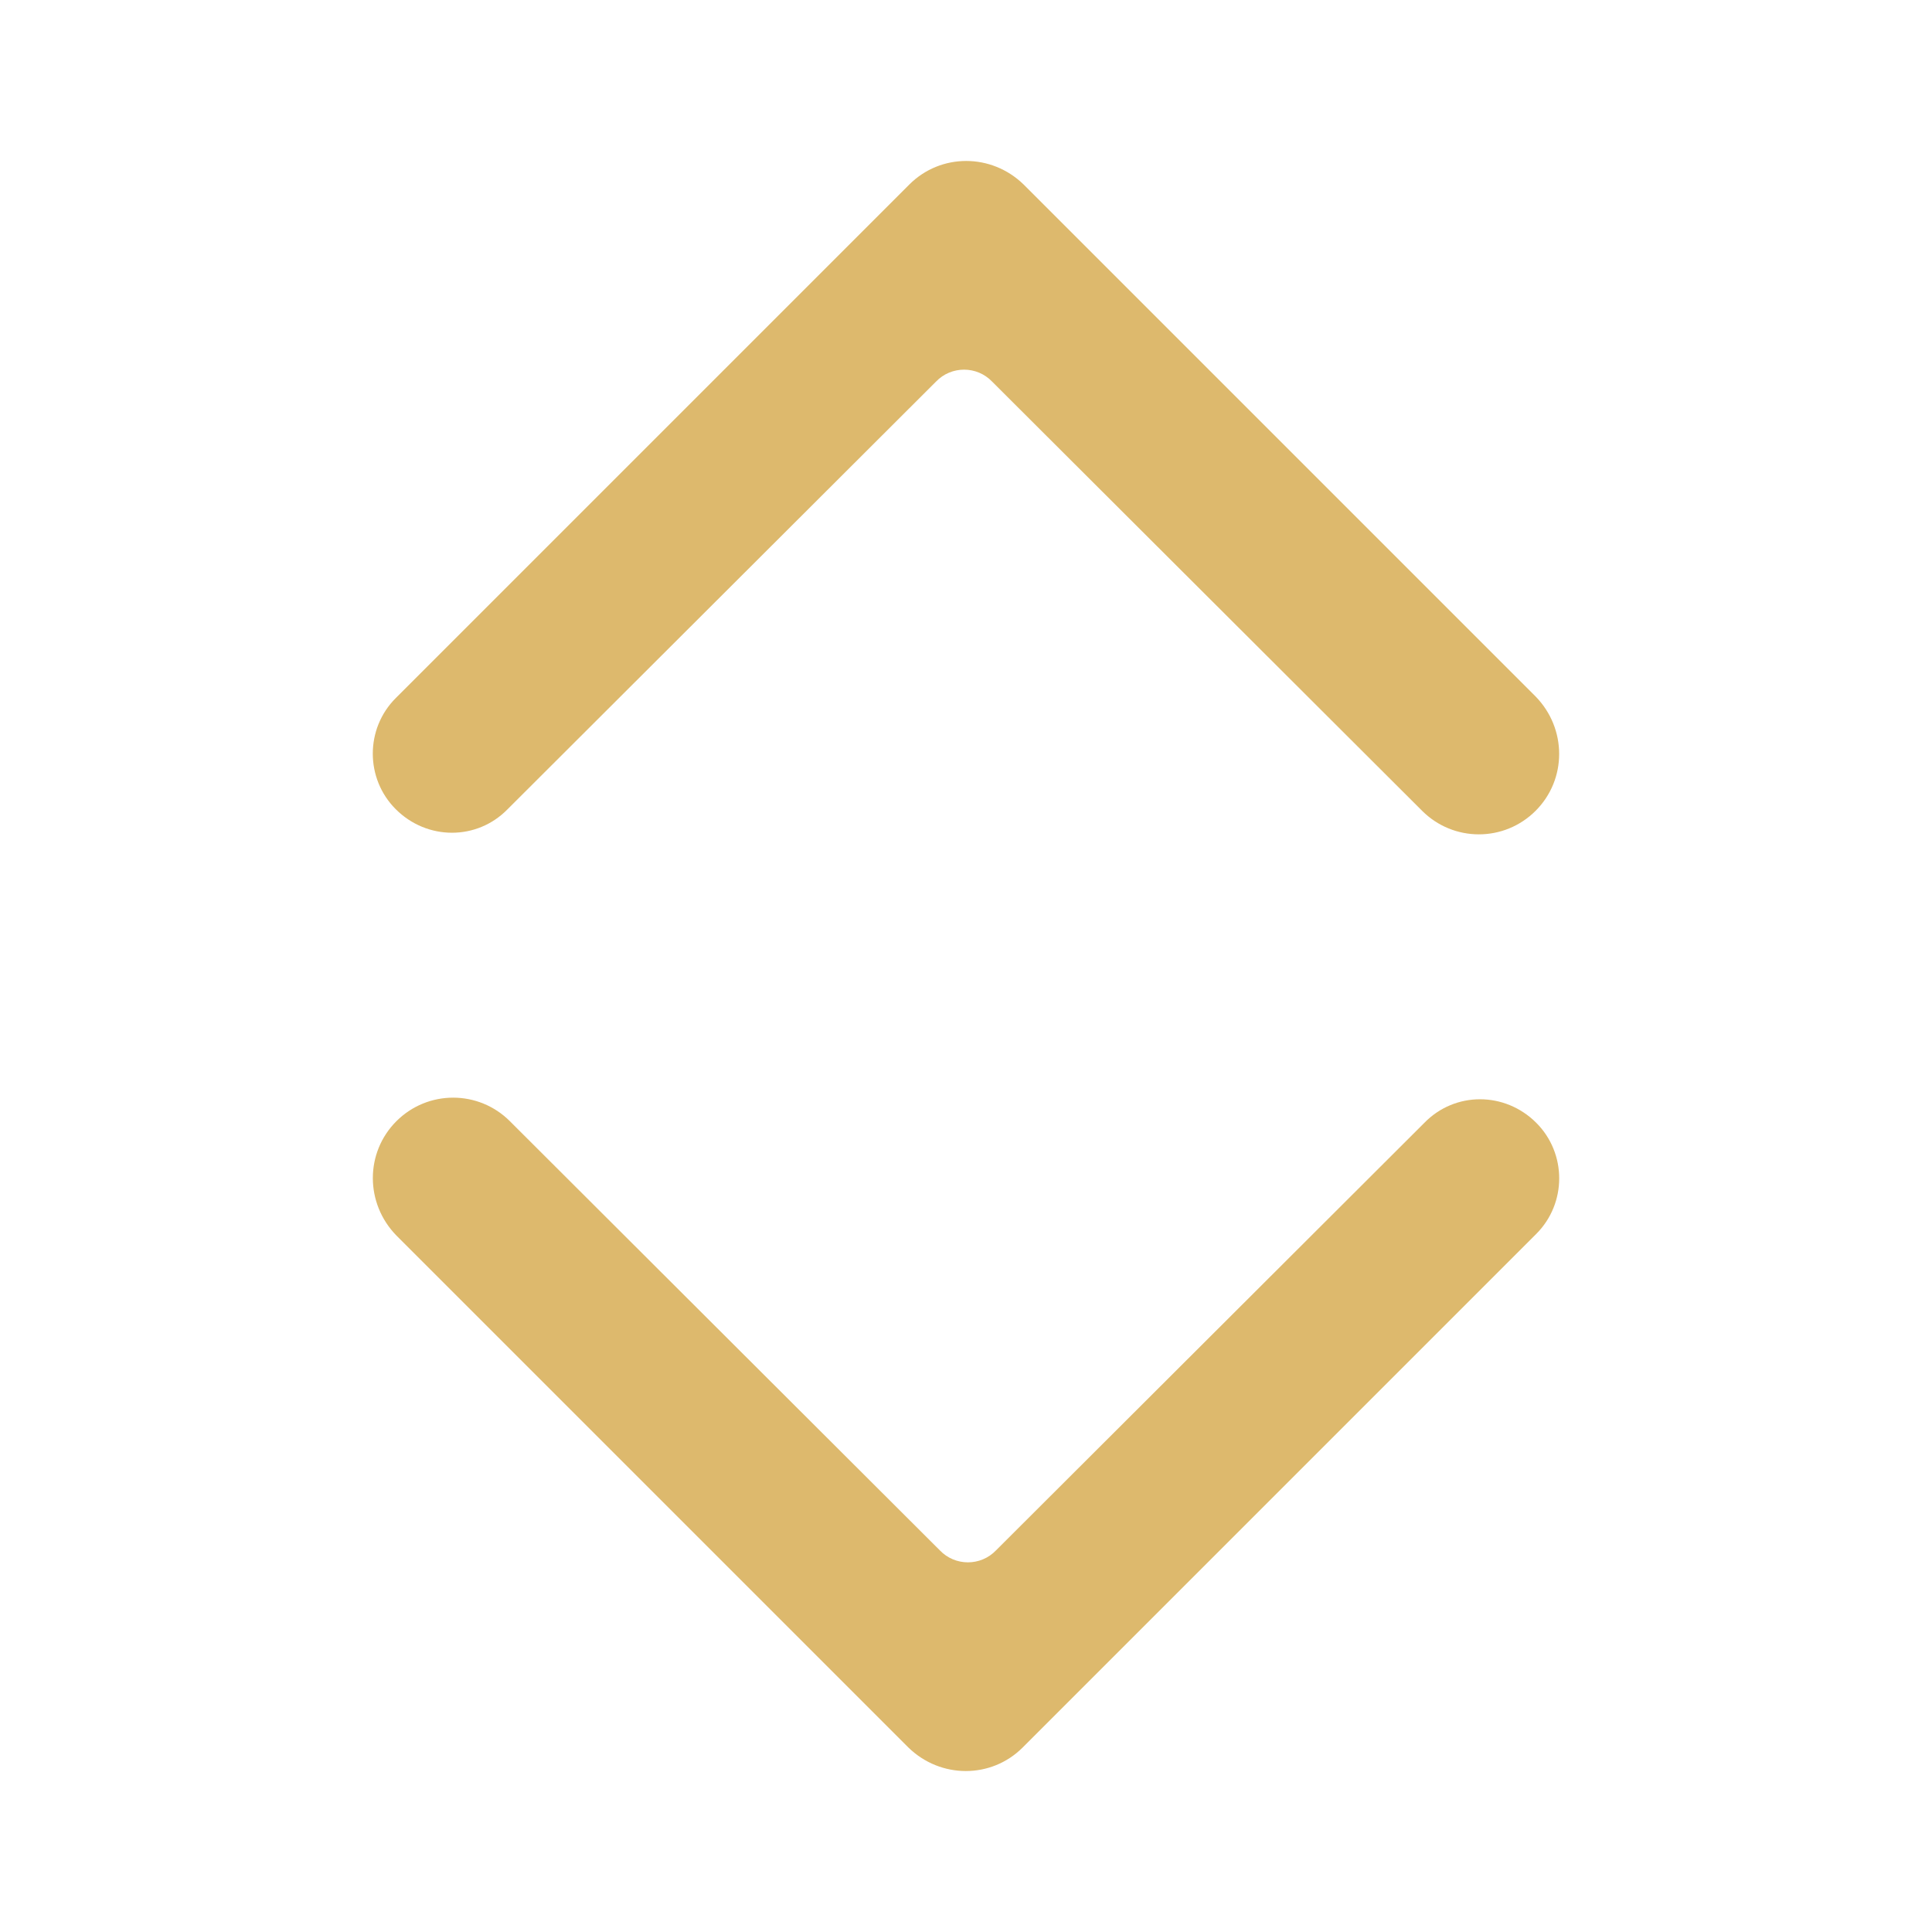
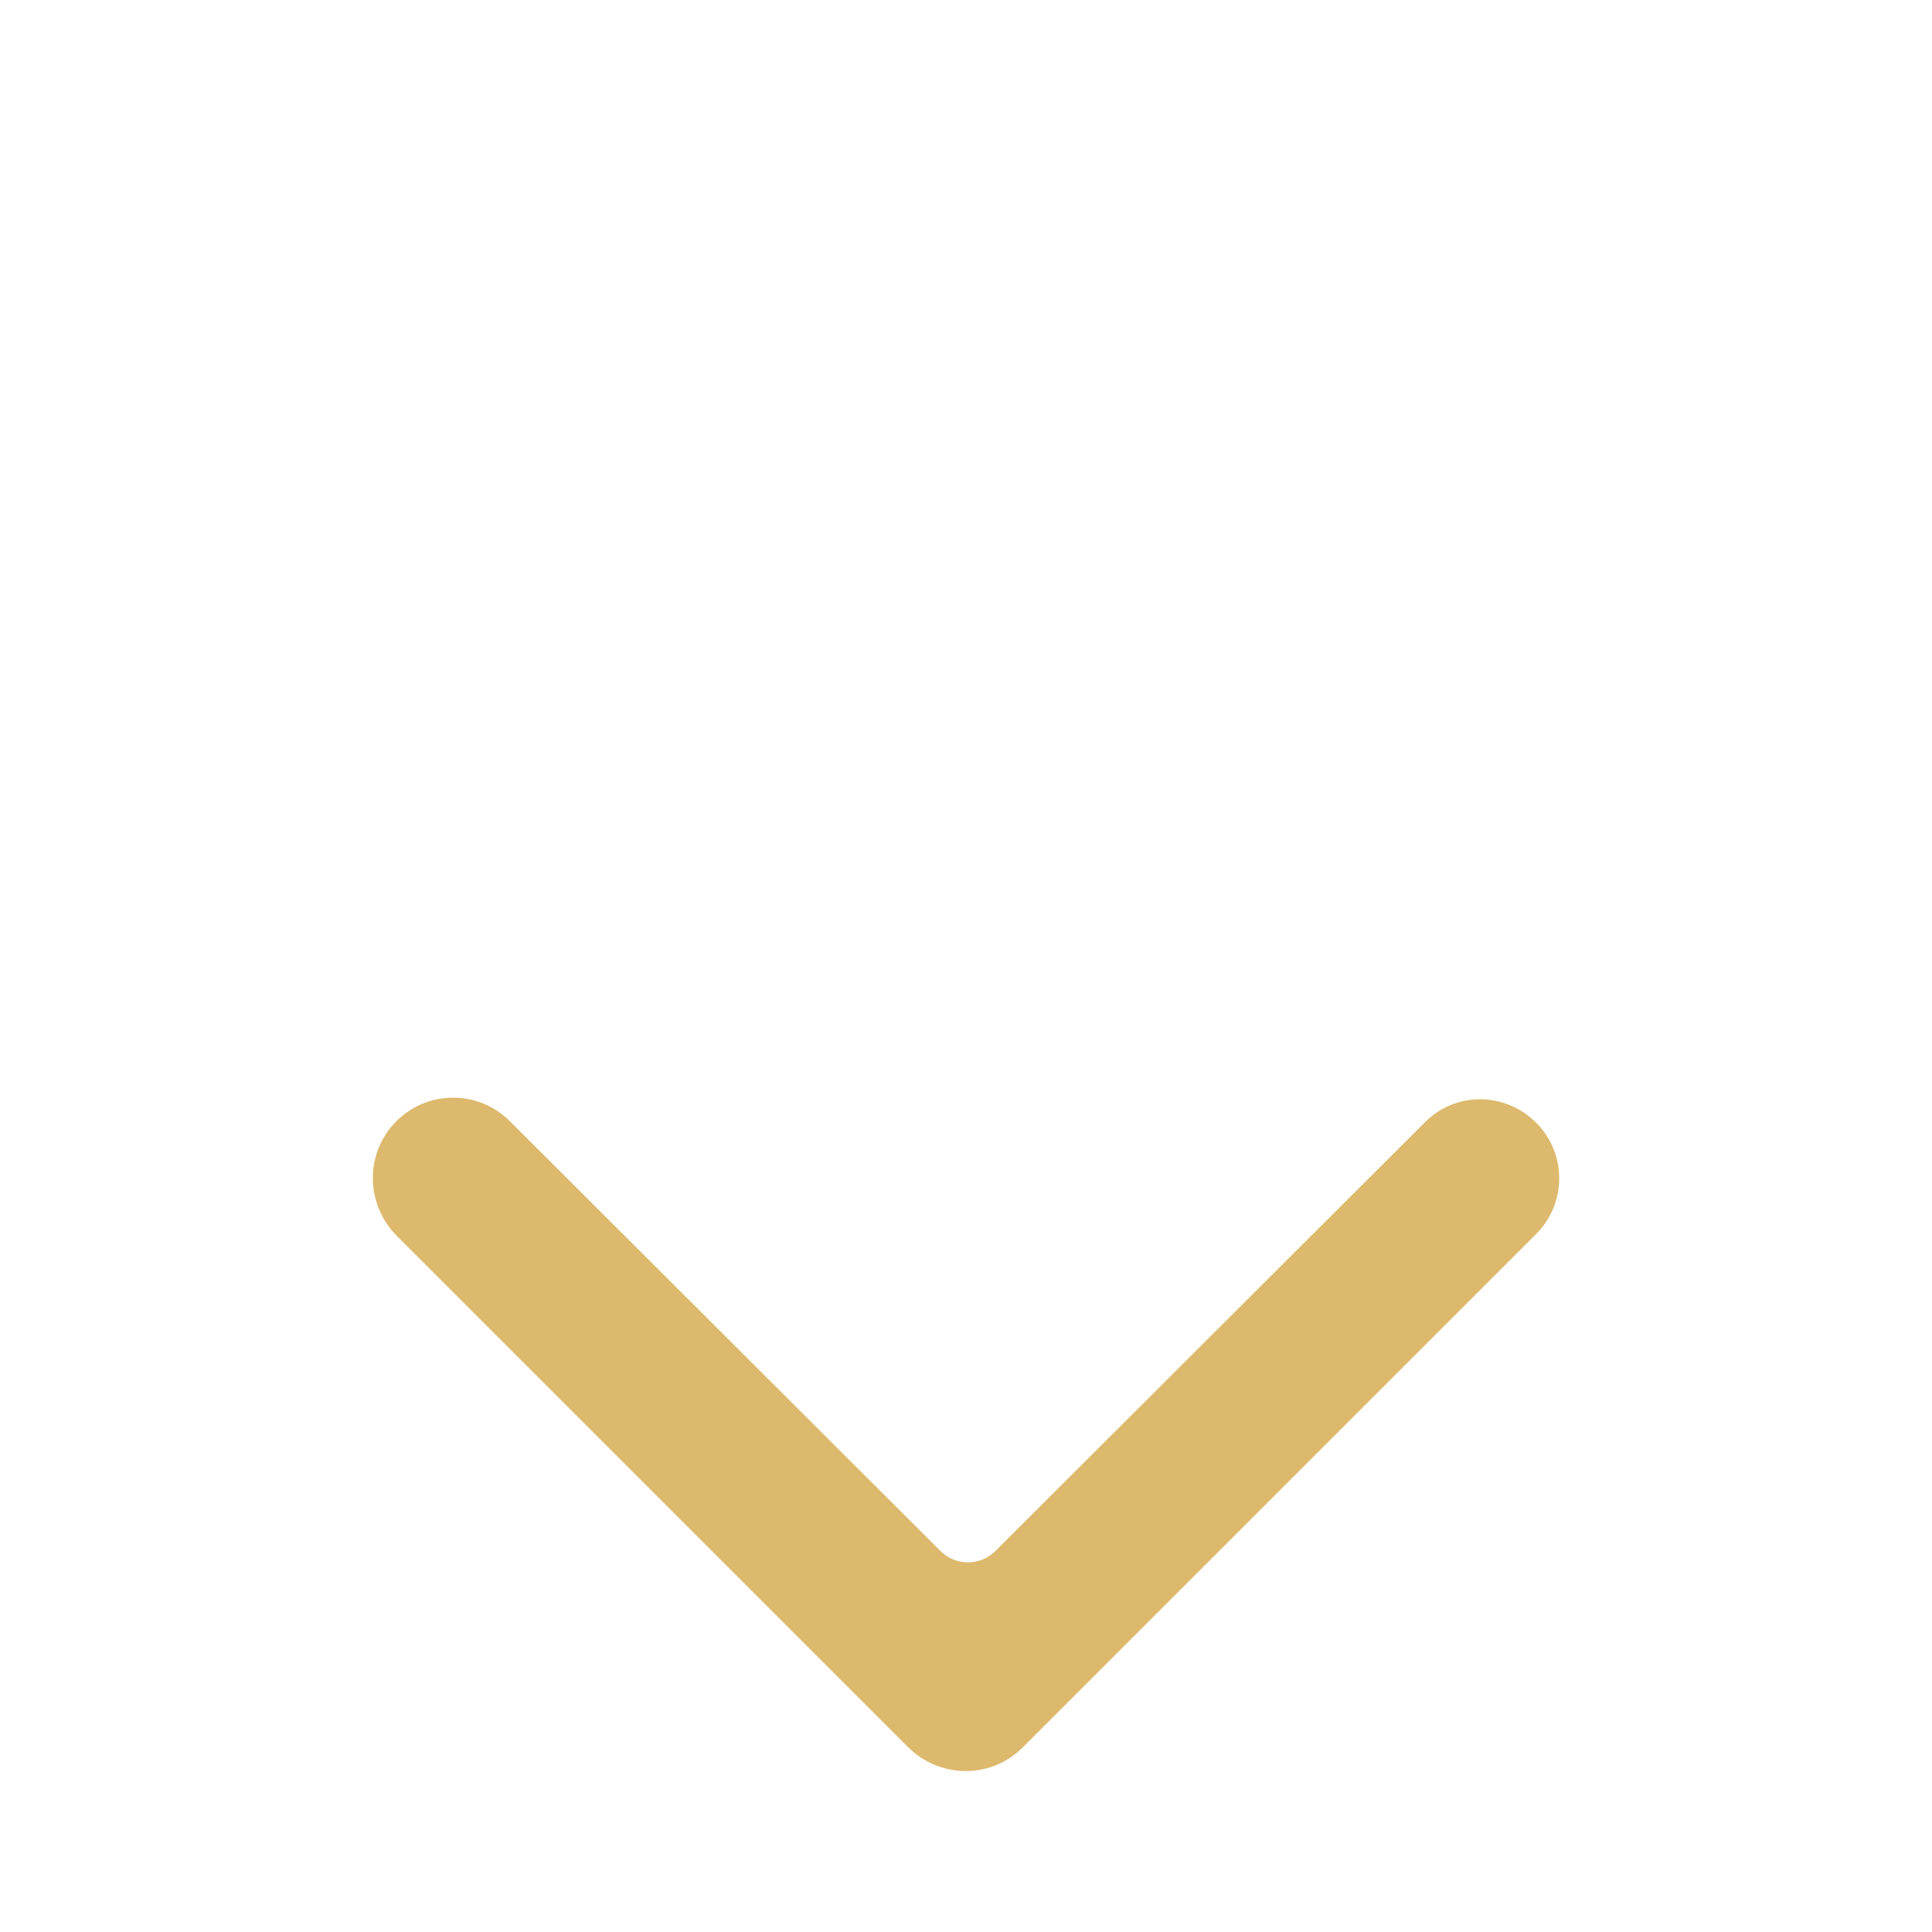
<svg xmlns="http://www.w3.org/2000/svg" version="1.1" id="mare" width="24" height="24" viewBox="0 0 24 24">
  <path stroke-miterlimit="10" d="m 40.544,2.398 -5.33,5.34 0,0 c -0.2,0.19 -0.2,0.51 0,0.7 l 5.31,5.32 0,0 c 0.39,0.38 0.39,1 0,1.39 l 0,0 0,0 c -0.38,0.38 -1,0.38 -1.38,0 l -6.38,-6.38 0,0 c -0.39,-0.39 -0.39,-1.02 0,-1.42 l 6.36,-6.36 0,0 c 0.4,-0.39 1.03,-0.39 1.42,0 l 0,0 0,0 c 0.39,0.39 0.39,1.02 0,1.41 z m 0,0" style="fill:#ddb96d;stroke:none;stroke-width:0;stroke-linecap:round;stroke-linejoin:round;stroke-miterlimit:10" />
-   <path d="m 17.666,10.072 -5.34,-5.33 0,0 c -0.19,-0.2 -0.51,-0.2 -0.7,0 l -5.32,5.31 0,0 c -0.38,0.39 -1,0.39 -1.39,0 l 0,0 0,0 c -0.38,-0.38 -0.38,-1 0,-1.38 l 6.38,-6.38 0,0 c 0.39,-0.39 1.02,-0.39 1.42,0 l 6.36,6.36 0,0 c 0.39,0.4 0.39,1.03 0,1.42 l 0,0 0,0 c -0.39,0.39 -1.02,0.39 -1.41,0 z m 0,0" stroke-miterlimit="10" style="fill:#ddb96d;stroke:none;stroke-width:0;stroke-linecap:round;stroke-linejoin:round;stroke-miterlimit:10" />
  <path d="m 6.334,13.928 5.34,5.33 0,0 c 0.19,0.2 0.51,0.2 0.7,0 l 5.32,-5.31 0,0 c 0.38,-0.39 1,-0.39 1.39,0 l 0,0 0,0 c 0.38,0.38 0.38,1 0,1.38 l -6.38,6.38 0,0 c -0.39,0.39 -1.02,0.39 -1.42,0 l -6.36,-6.36 0,0 c -0.39,-0.4 -0.39,-1.03 0,-1.42 l 0,0 0,0 c 0.39,-0.39 1.02,-0.39 1.41,0 z m 0,0" stroke-miterlimit="10" style="fill:#ddb96d;stroke:none;stroke-width:0;stroke-linecap:round;stroke-linejoin:round;stroke-miterlimit:10" />
</svg>